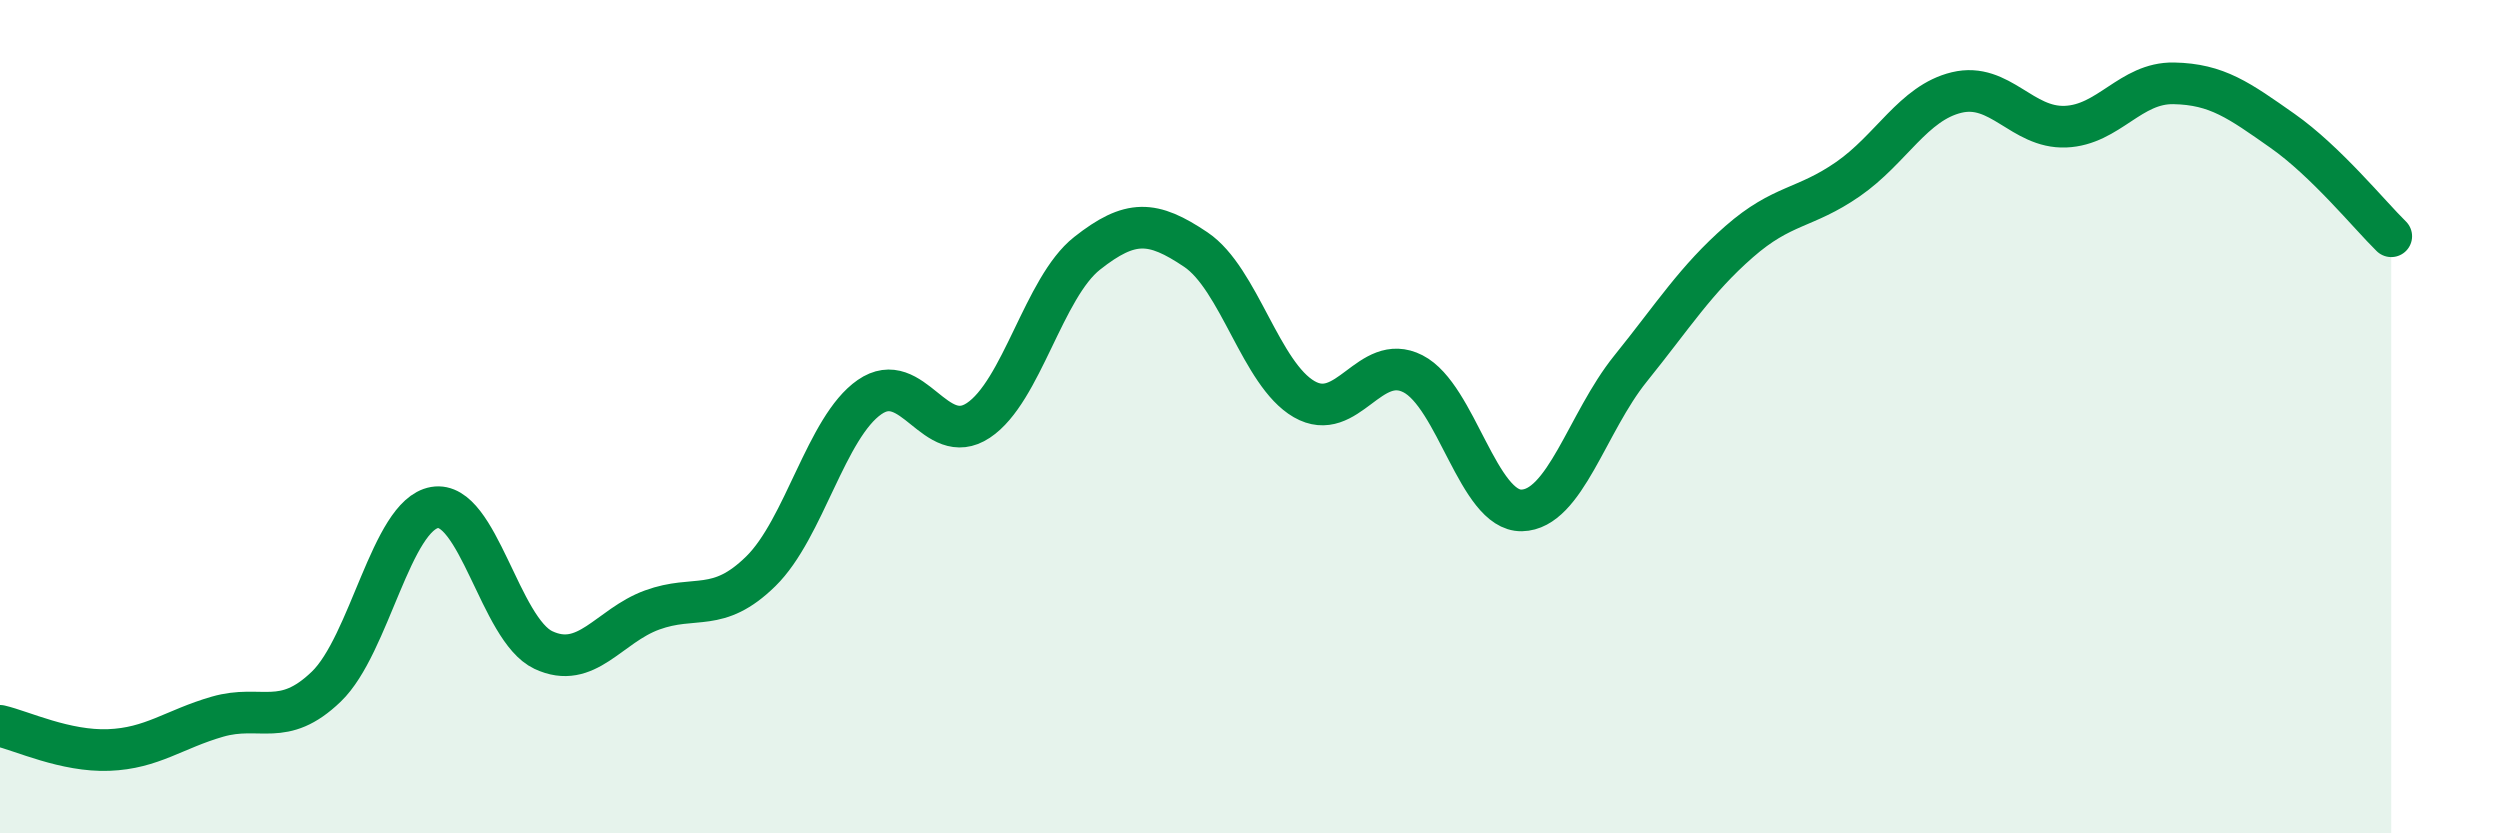
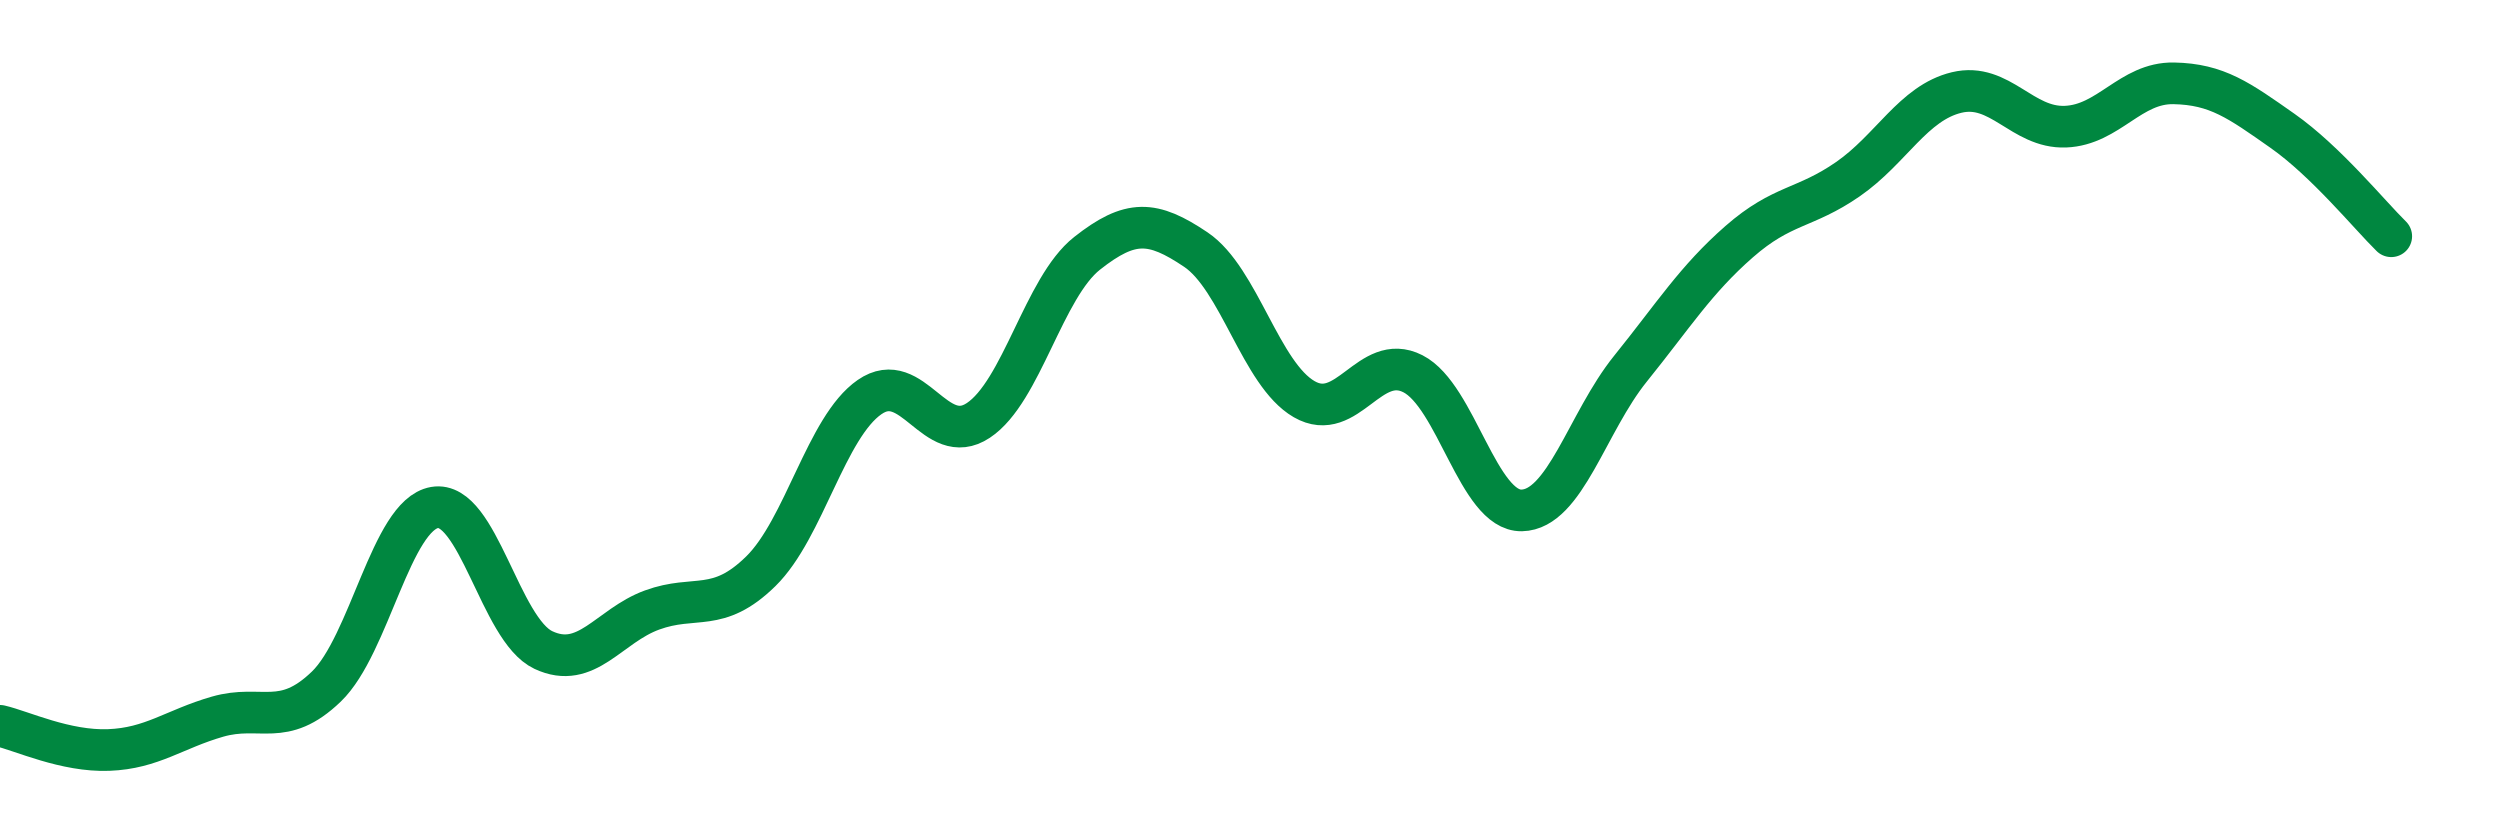
<svg xmlns="http://www.w3.org/2000/svg" width="60" height="20" viewBox="0 0 60 20">
-   <path d="M 0,17.42 C 0.52,17.54 1.57,18.04 2.61,18 C 3.65,17.96 4.18,17.5 5.22,17.2 C 6.26,16.9 6.79,17.48 7.83,16.48 C 8.87,15.48 9.39,12.36 10.43,12.18 C 11.47,12 12,15.11 13.04,15.6 C 14.08,16.09 14.61,15.02 15.65,14.64 C 16.69,14.26 17.22,14.73 18.26,13.71 C 19.3,12.69 19.83,10.25 20.87,9.53 C 21.91,8.81 22.44,10.78 23.48,10.09 C 24.52,9.4 25.05,6.9 26.09,6.08 C 27.13,5.26 27.66,5.29 28.7,5.99 C 29.74,6.69 30.26,8.98 31.3,9.58 C 32.34,10.18 32.87,8.44 33.91,8.97 C 34.95,9.5 35.48,12.27 36.52,12.25 C 37.56,12.23 38.09,10.14 39.13,8.85 C 40.17,7.56 40.7,6.71 41.74,5.8 C 42.78,4.89 43.31,5.02 44.35,4.3 C 45.39,3.58 45.92,2.47 46.96,2.22 C 48,1.97 48.53,3.08 49.57,3.04 C 50.61,3 51.13,1.98 52.17,2 C 53.21,2.02 53.74,2.41 54.78,3.14 C 55.82,3.87 56.87,5.16 57.39,5.67L57.39 20L0 20Z" fill="#008740" opacity="0.1" stroke-linecap="round" stroke-linejoin="round" />
  <path d="M 0,17.42 C 0.52,17.54 1.57,18.04 2.61,18 C 3.65,17.96 4.18,17.5 5.22,17.2 C 6.26,16.9 6.79,17.48 7.83,16.48 C 8.87,15.48 9.39,12.36 10.43,12.18 C 11.47,12 12,15.11 13.04,15.6 C 14.08,16.09 14.61,15.02 15.65,14.64 C 16.69,14.26 17.22,14.73 18.26,13.71 C 19.3,12.69 19.83,10.25 20.87,9.53 C 21.91,8.81 22.44,10.78 23.48,10.09 C 24.52,9.4 25.05,6.9 26.09,6.08 C 27.13,5.26 27.66,5.29 28.7,5.99 C 29.74,6.69 30.26,8.98 31.3,9.58 C 32.34,10.18 32.87,8.44 33.91,8.97 C 34.95,9.5 35.48,12.27 36.52,12.25 C 37.56,12.23 38.09,10.14 39.13,8.85 C 40.17,7.56 40.7,6.71 41.74,5.8 C 42.78,4.89 43.31,5.02 44.35,4.3 C 45.39,3.58 45.92,2.47 46.96,2.22 C 48,1.97 48.53,3.08 49.57,3.04 C 50.61,3 51.13,1.98 52.17,2 C 53.21,2.02 53.74,2.41 54.78,3.14 C 55.82,3.87 56.87,5.16 57.39,5.67" stroke="#008740" stroke-width="1" fill="none" stroke-linecap="round" stroke-linejoin="round" />
</svg>